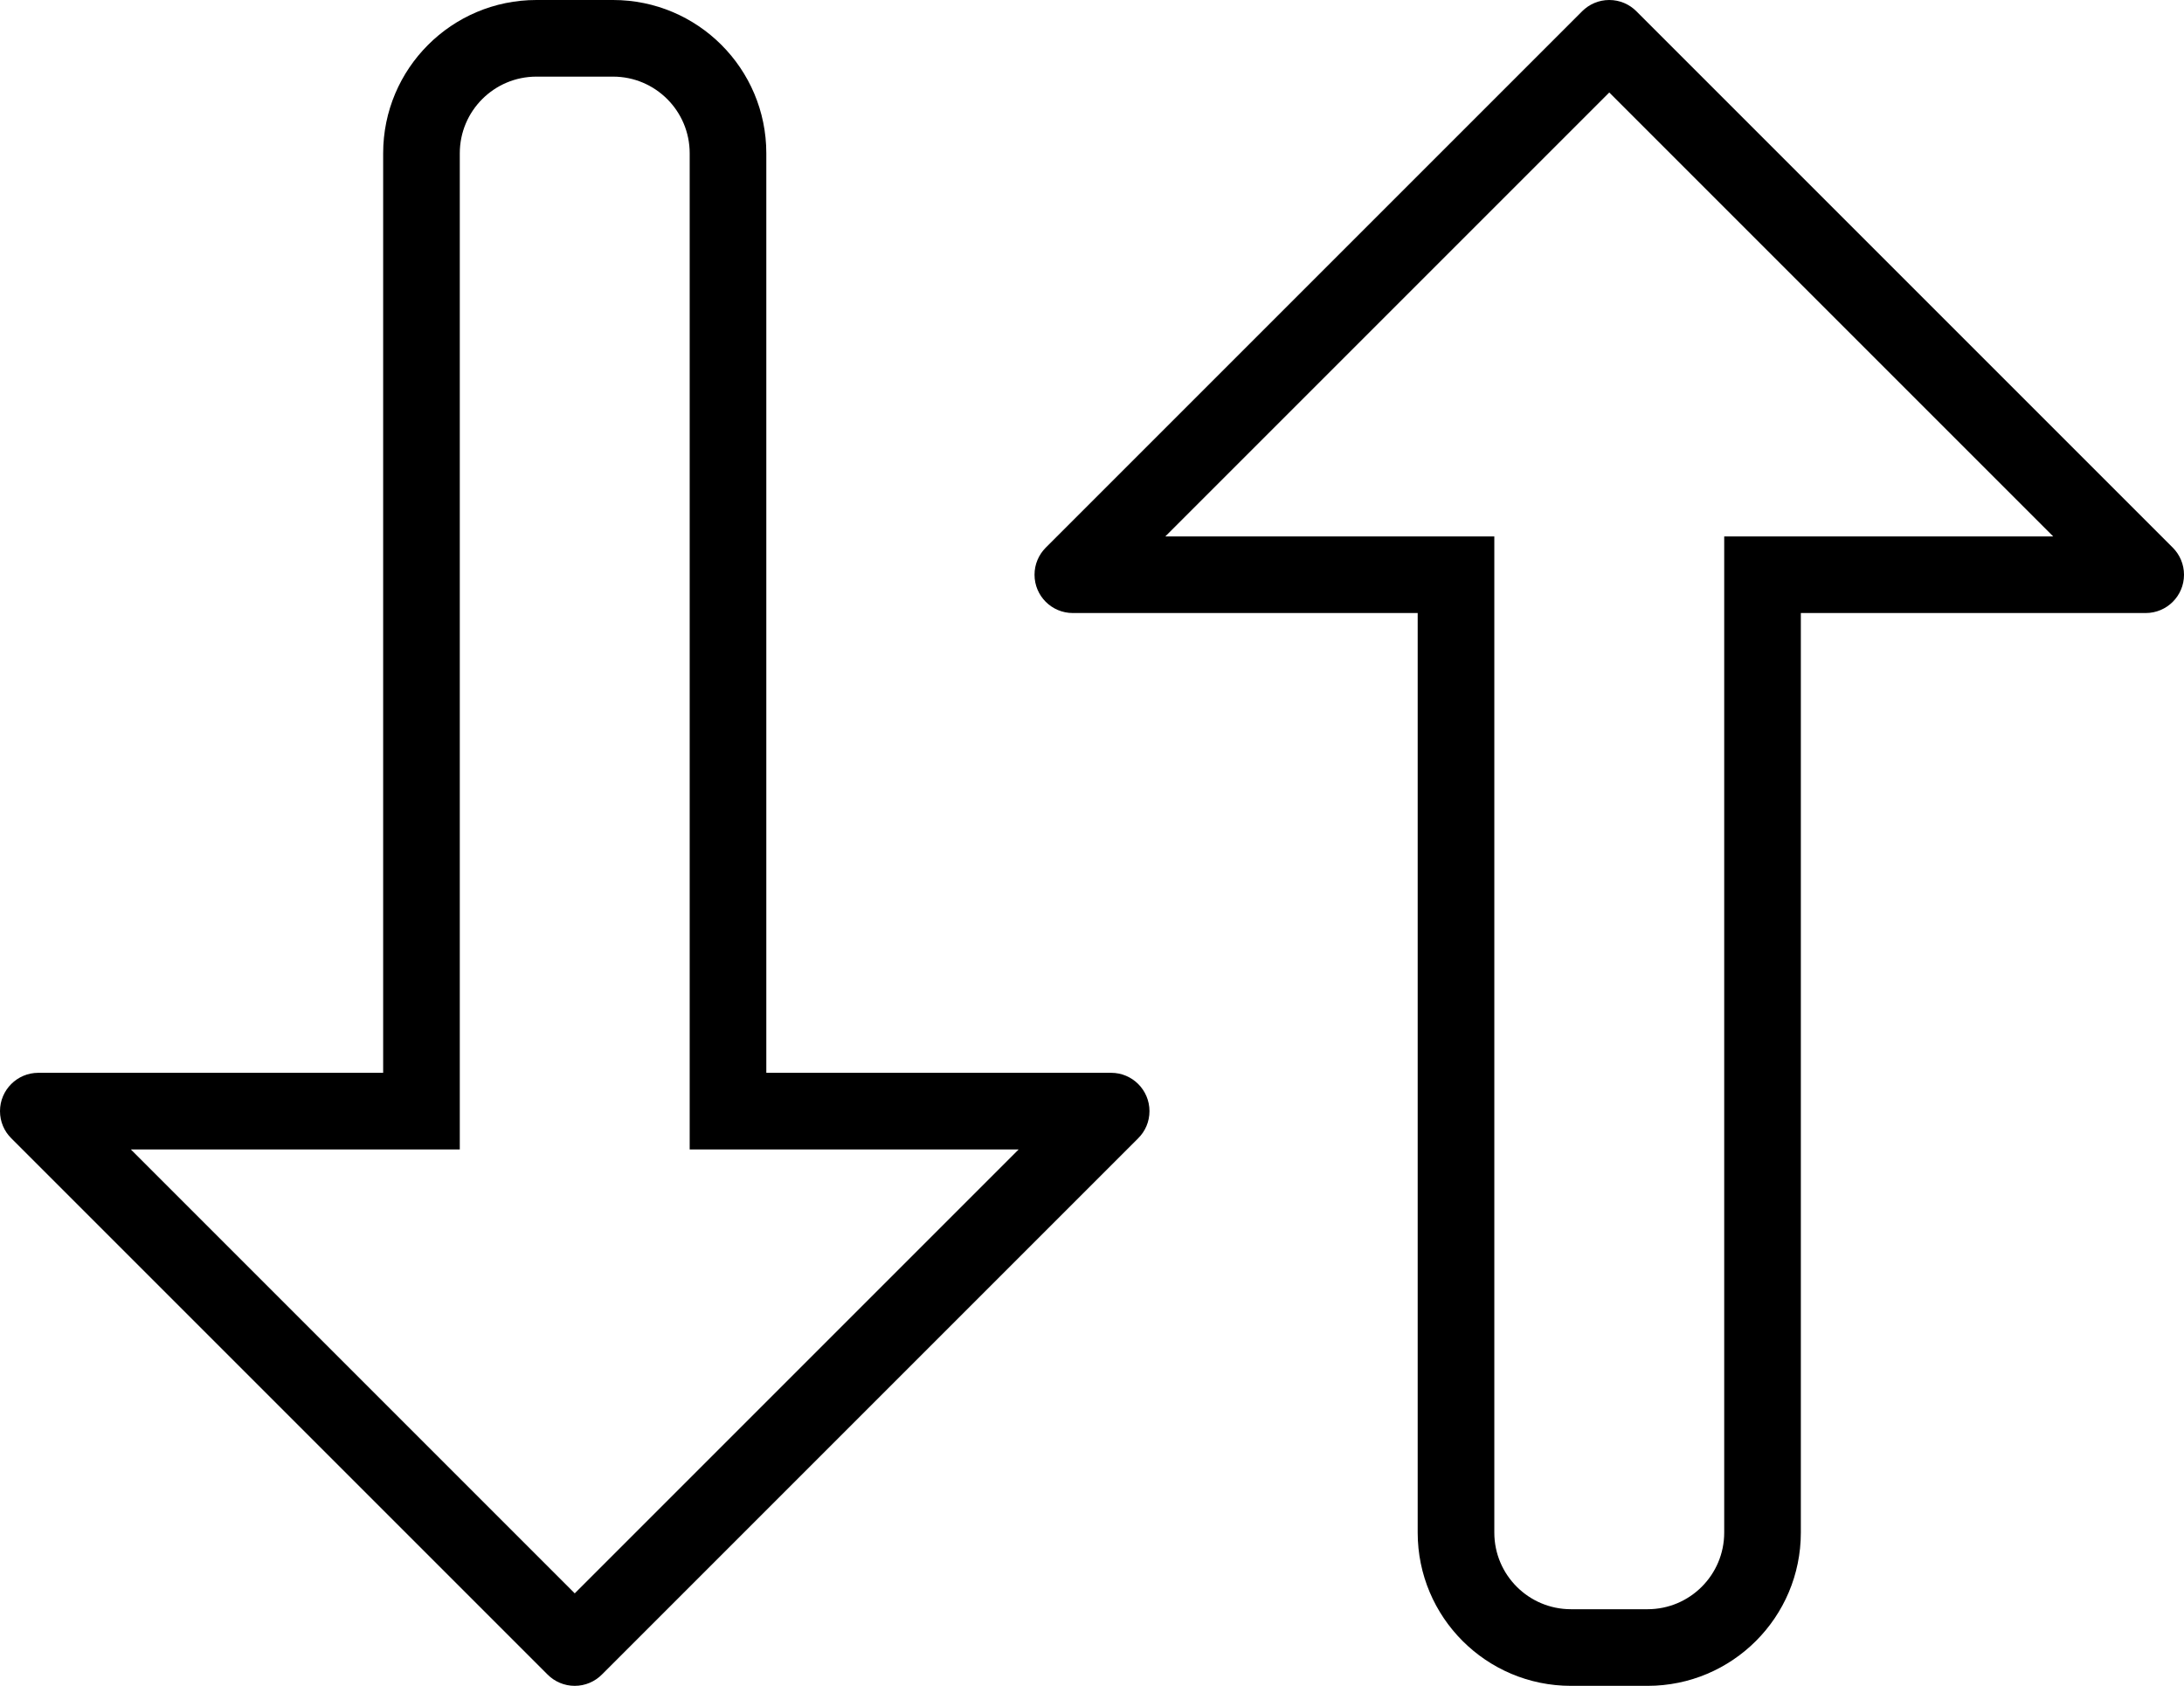
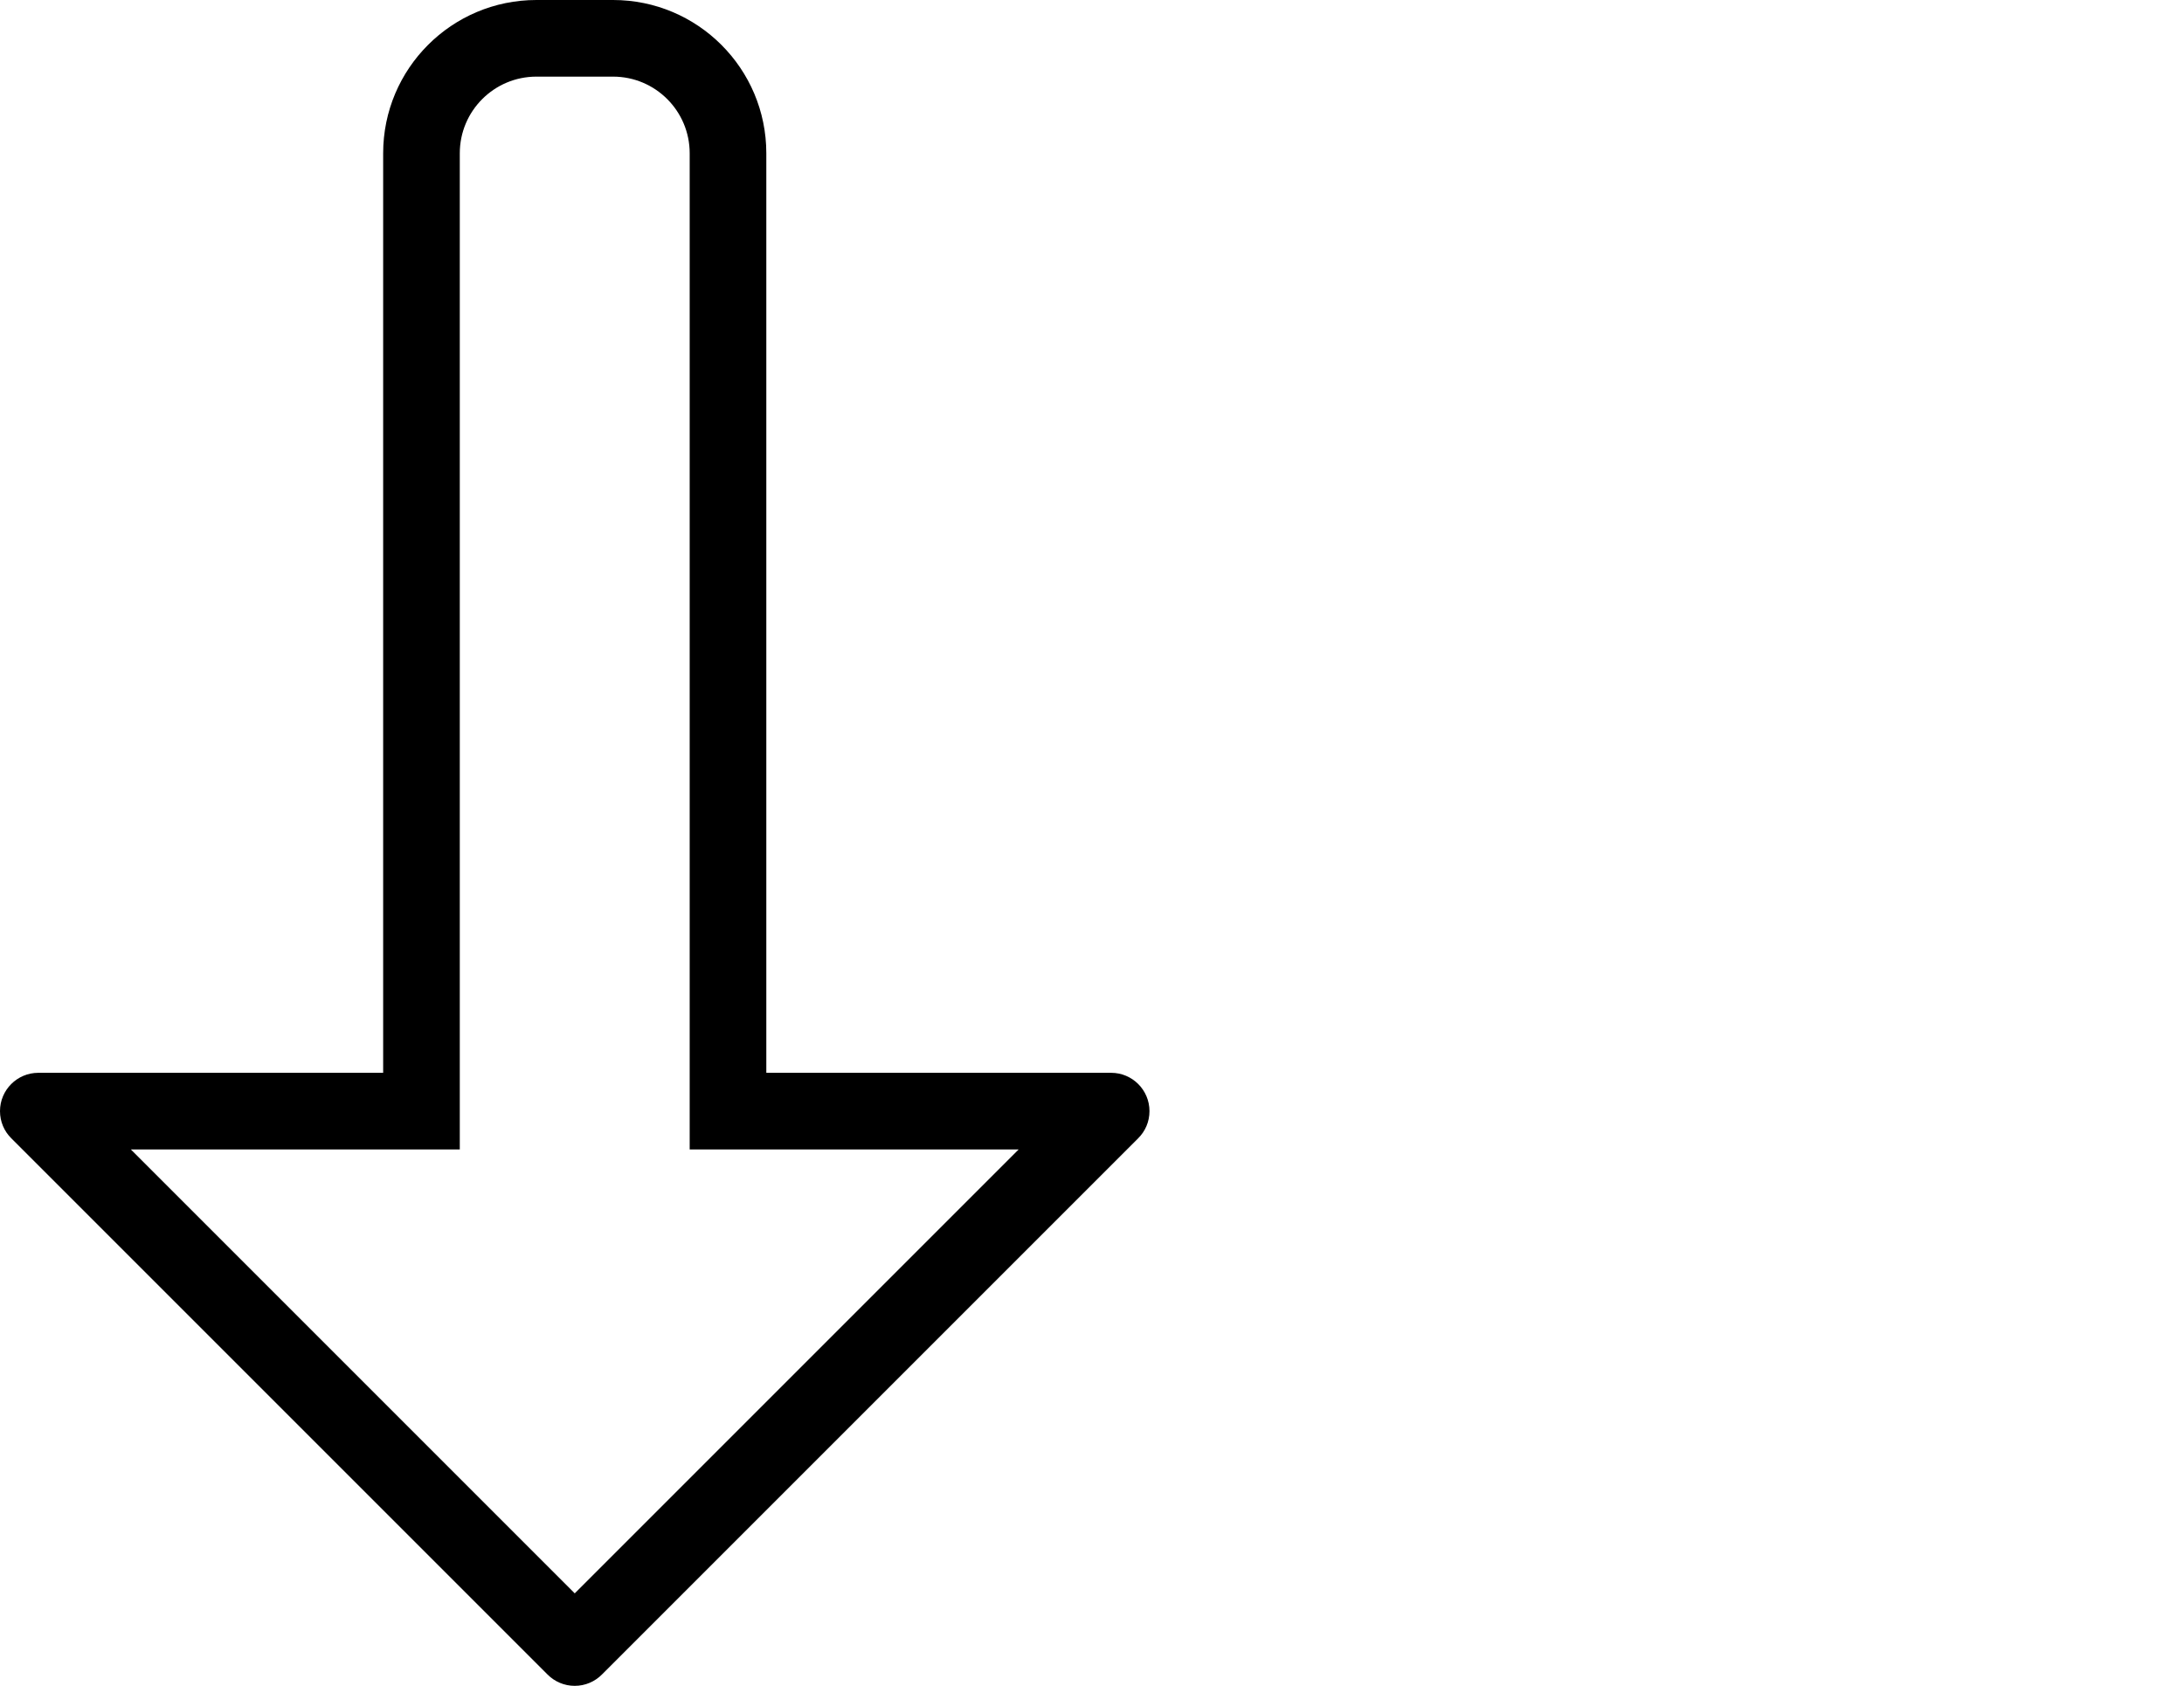
<svg xmlns="http://www.w3.org/2000/svg" version="1.0" id="Layer_1" x="0px" y="0px" viewBox="0 0 57 44" enable-background="new 0 0 57 44" xml:space="preserve">
  <path d="M29,28h-9V4c0-2.209-1.791-4-4-4h-2c-2.209,0-4,1.791-4,4v24H1c-0.552,0-1,0.448-1,1  c0,0.277,0.111,0.527,0.294,0.708l13.998,13.998C14.473,43.888,14.725,44,15,44s0.527-0.112,0.708-0.294l13.998-13.998  C29.889,29.527,30,29.277,30,29C30,28.448,29.552,28,29,28 M15,41.586L3.415,30H12V4c0-1.104,0.896-2,2-2h2c1.104,0,2,0.896,2,2v26  h8.586L15,41.586z" />
-   <path d="M56.707,14.293l-14-14C42.526,0.112,42.276,0,42,0s-0.525,0.112-0.707,0.293l-14,14  C27.112,14.475,27,14.725,27,15c0,0.553,0.447,1,1,1h9v24c0,2.209,1.791,4,4,4h2c2.209,0,4-1.791,4-4V16h9c0.553,0,1-0.447,1-1  C57,14.725,56.888,14.475,56.707,14.293 M45,14v26c0,1.104-0.896,2-2,2h-2c-1.104,0-2-0.896-2-2V14h-8.586L42,2.414L53.586,14H45z" />
</svg>